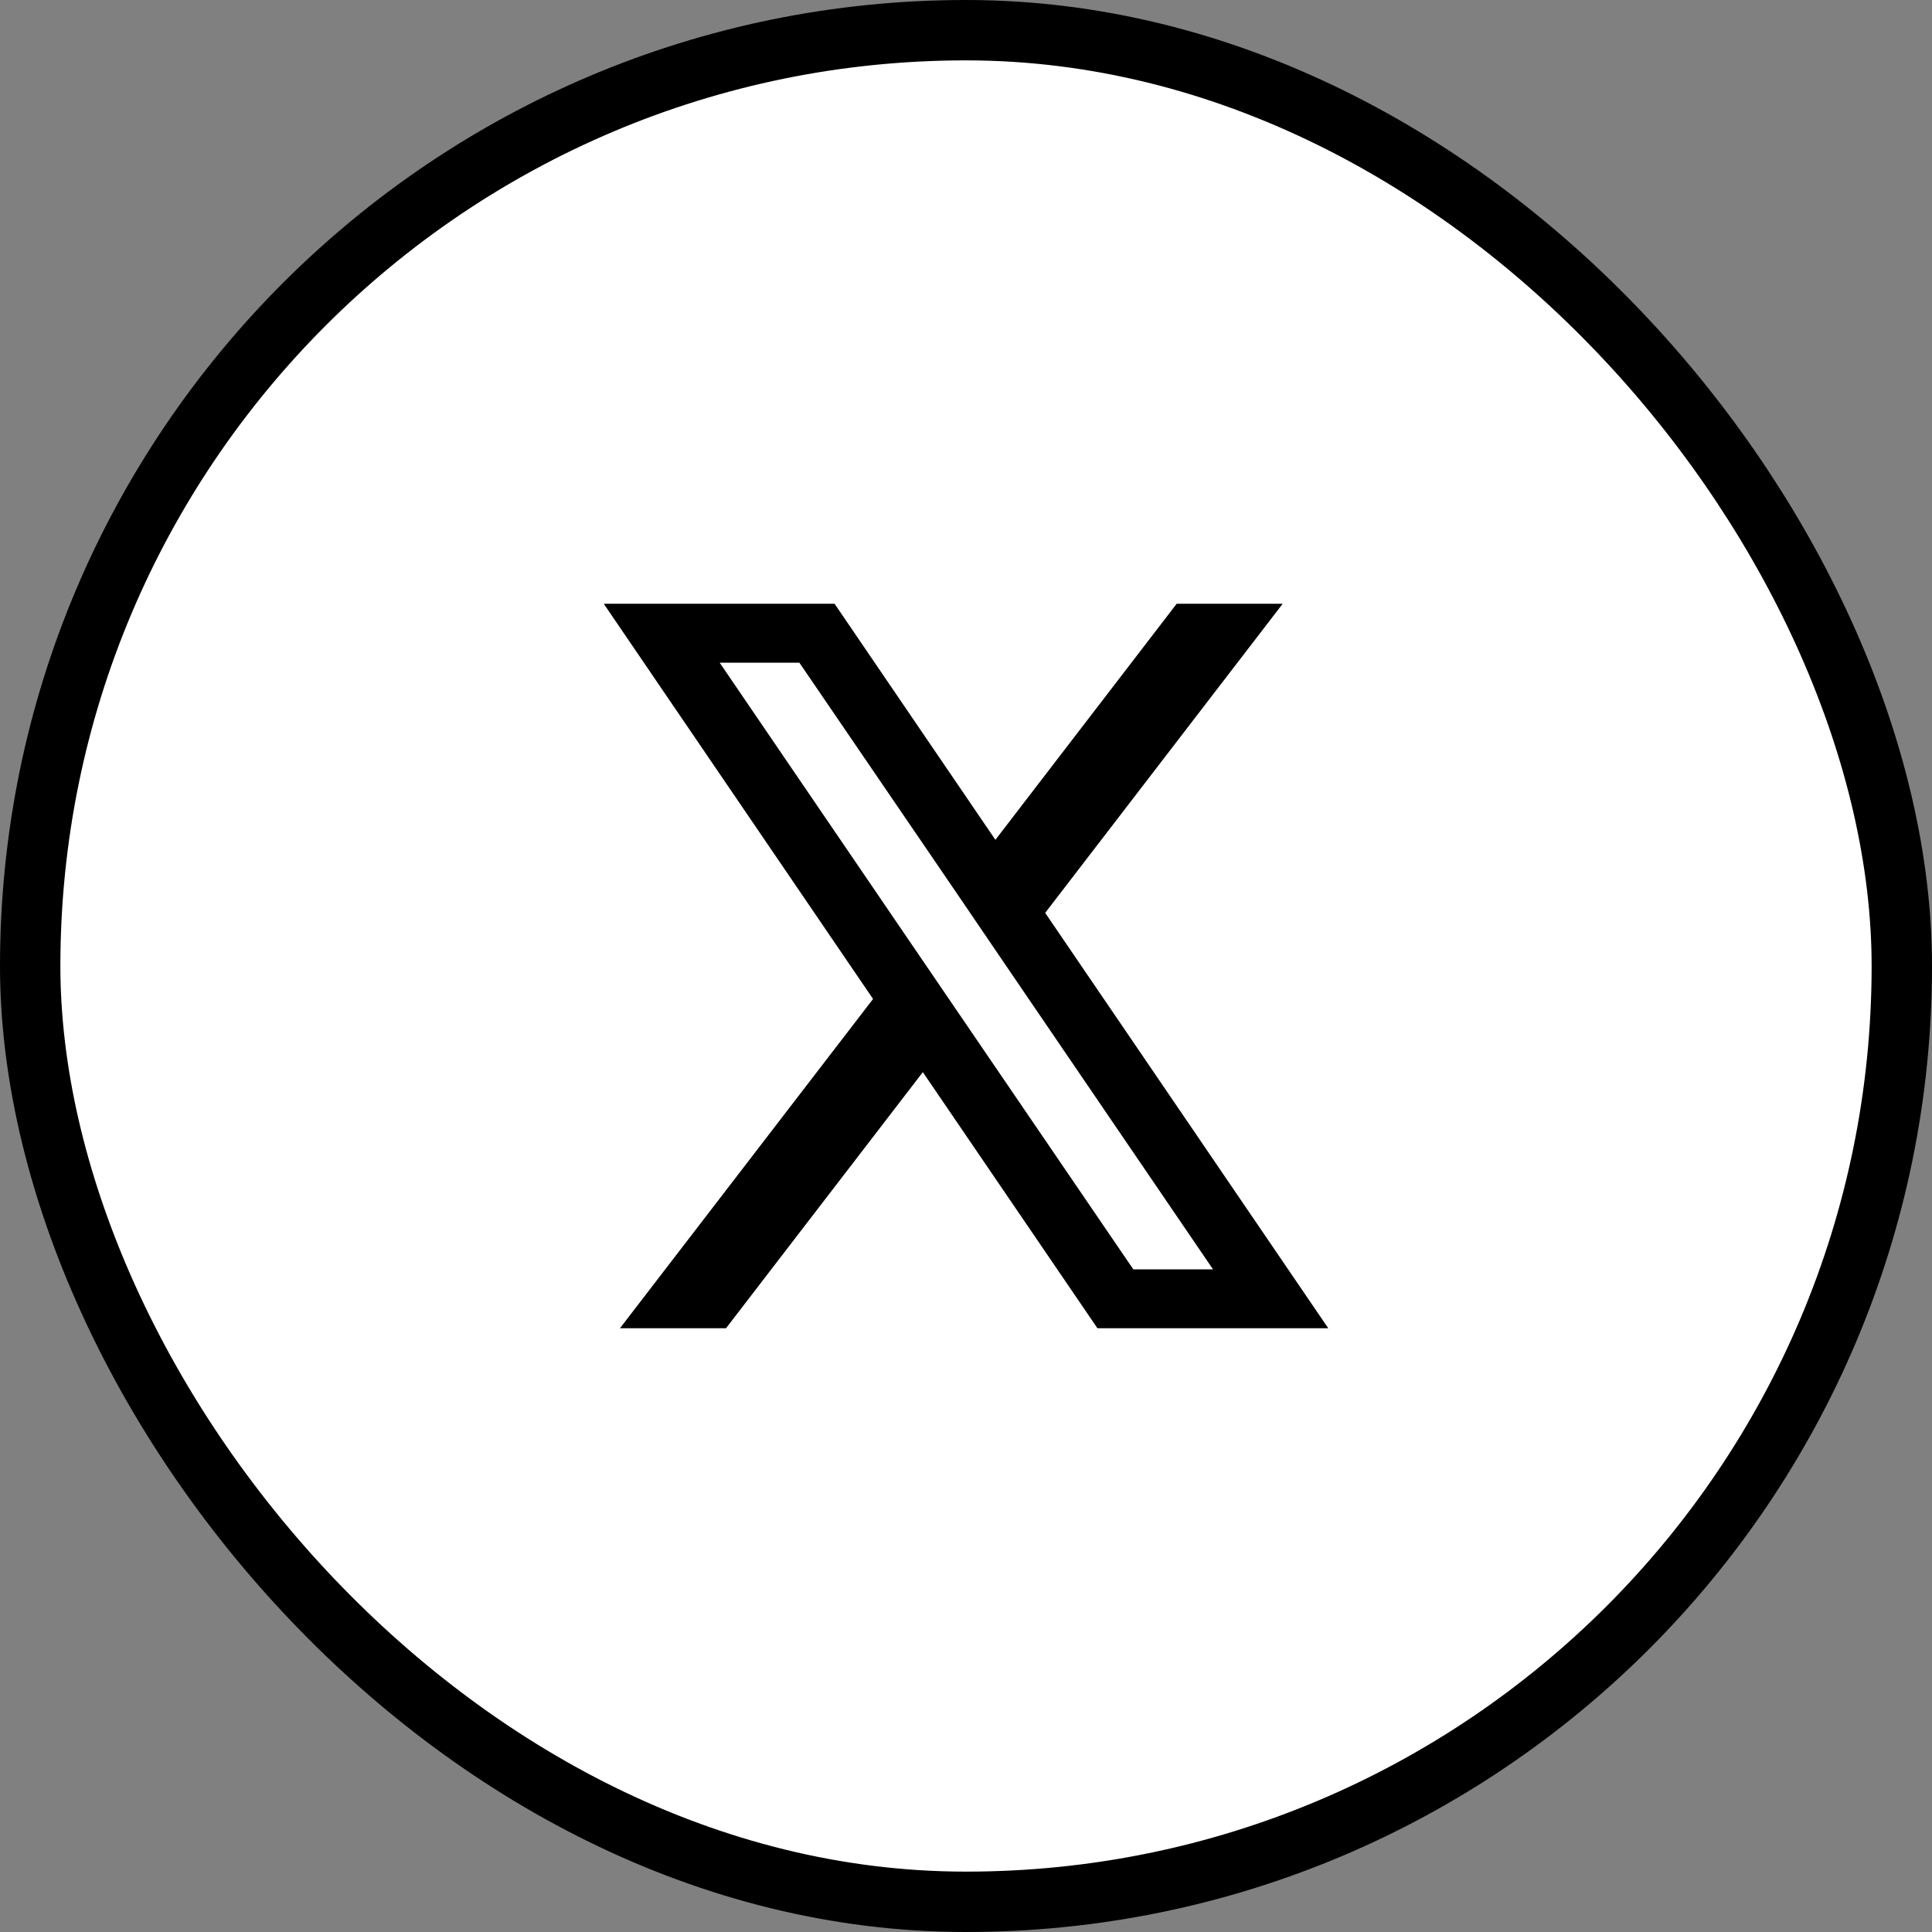
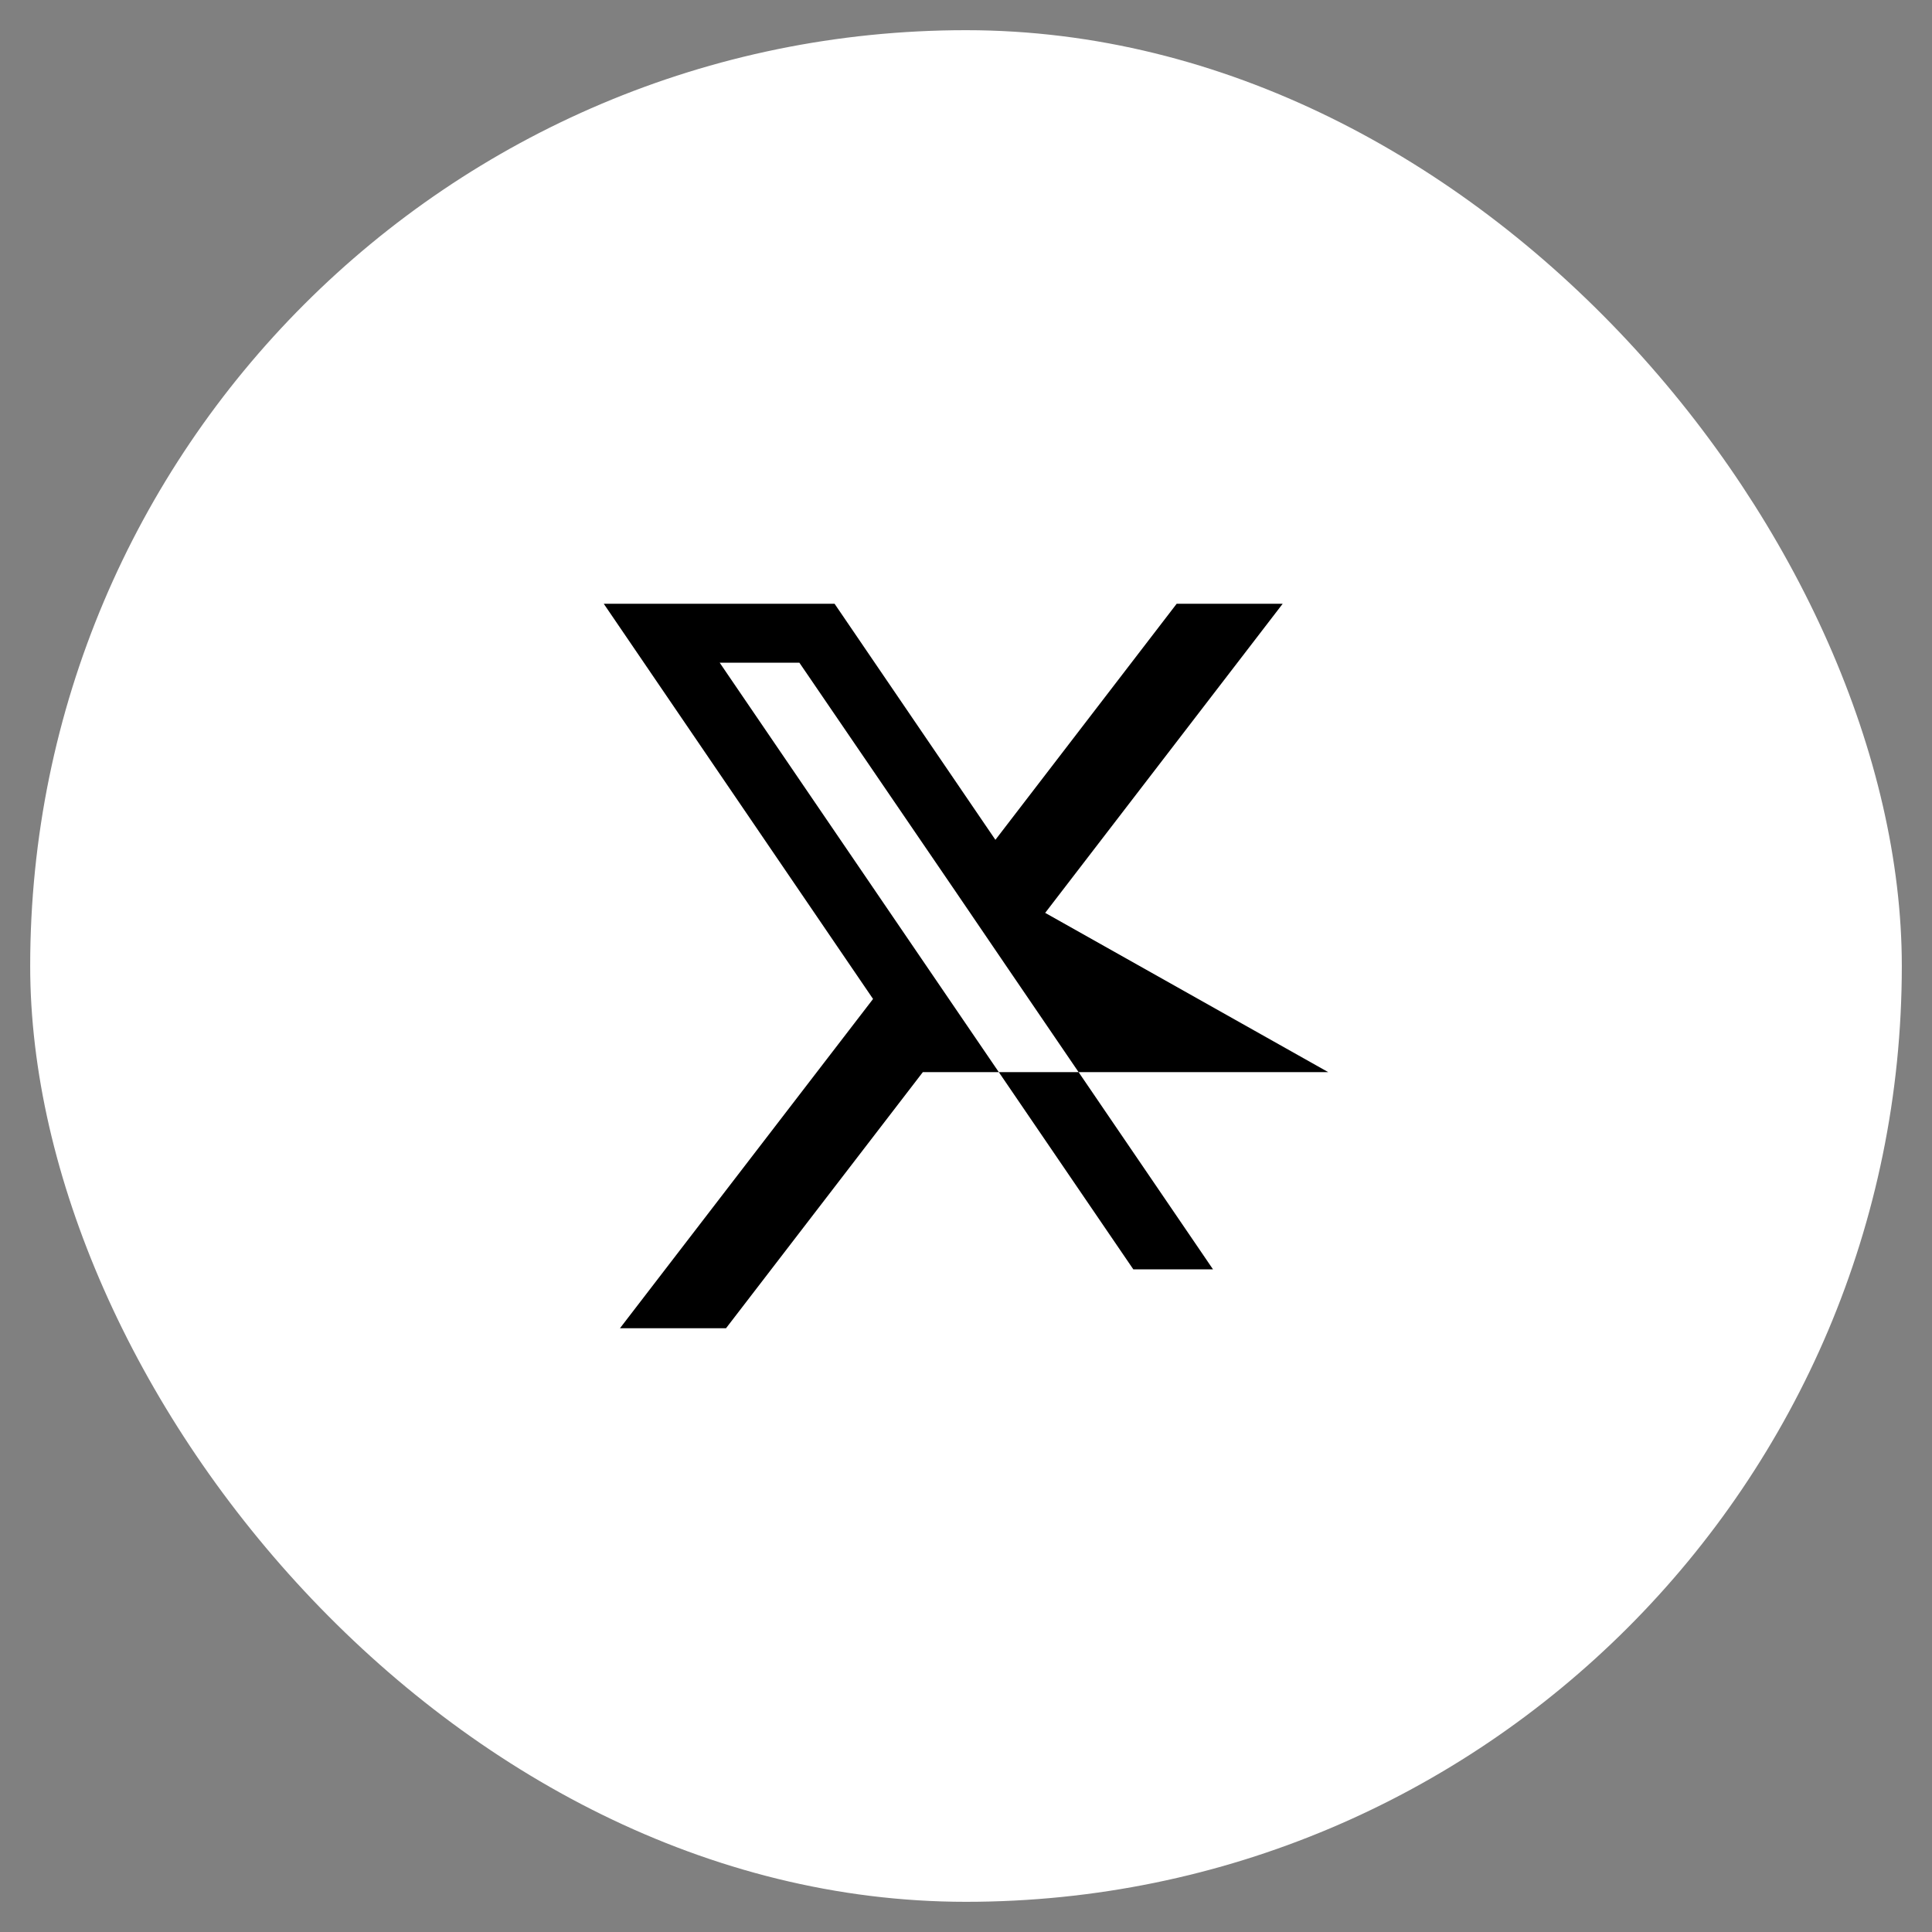
<svg xmlns="http://www.w3.org/2000/svg" width="64" height="64" viewBox="0 0 64 64" fill="none">
  <rect x="0" y="0" width="64" height="64" fill="#808080" stroke="none" />
  <rect x="1" y="1" width="62" height="62" rx="31" fill="white" />
-   <rect x="1" y="1" width="62" height="62" rx="31" stroke="black" stroke-width="2" />
  <g clip-path="url(#clip0_2033_1224)">
-     <path d="M34.623 30.24L42.491 20H38.979L32.974 27.82L27.646 20H20L28.921 33.092L20.537 44H24.05L30.57 35.516L36.354 44H44L34.623 30.24ZM31.903 33.78L30.251 31.357L23.84 21.952H26.48L31.655 29.533L33.304 31.957L40.182 42.048H37.542L31.903 33.78Z" fill="black" />
+     <path d="M34.623 30.24L42.491 20H38.979L32.974 27.82L27.646 20H20L28.921 33.092L20.537 44H24.05L30.57 35.516H44L34.623 30.24ZM31.903 33.78L30.251 31.357L23.84 21.952H26.48L31.655 29.533L33.304 31.957L40.182 42.048H37.542L31.903 33.78Z" fill="black" />
  </g>
  <defs>
    <clipPath id="clip0_2033_1224">
      <rect width="24" height="24" fill="white" transform="translate(20 20)" />
    </clipPath>
  </defs>
</svg>